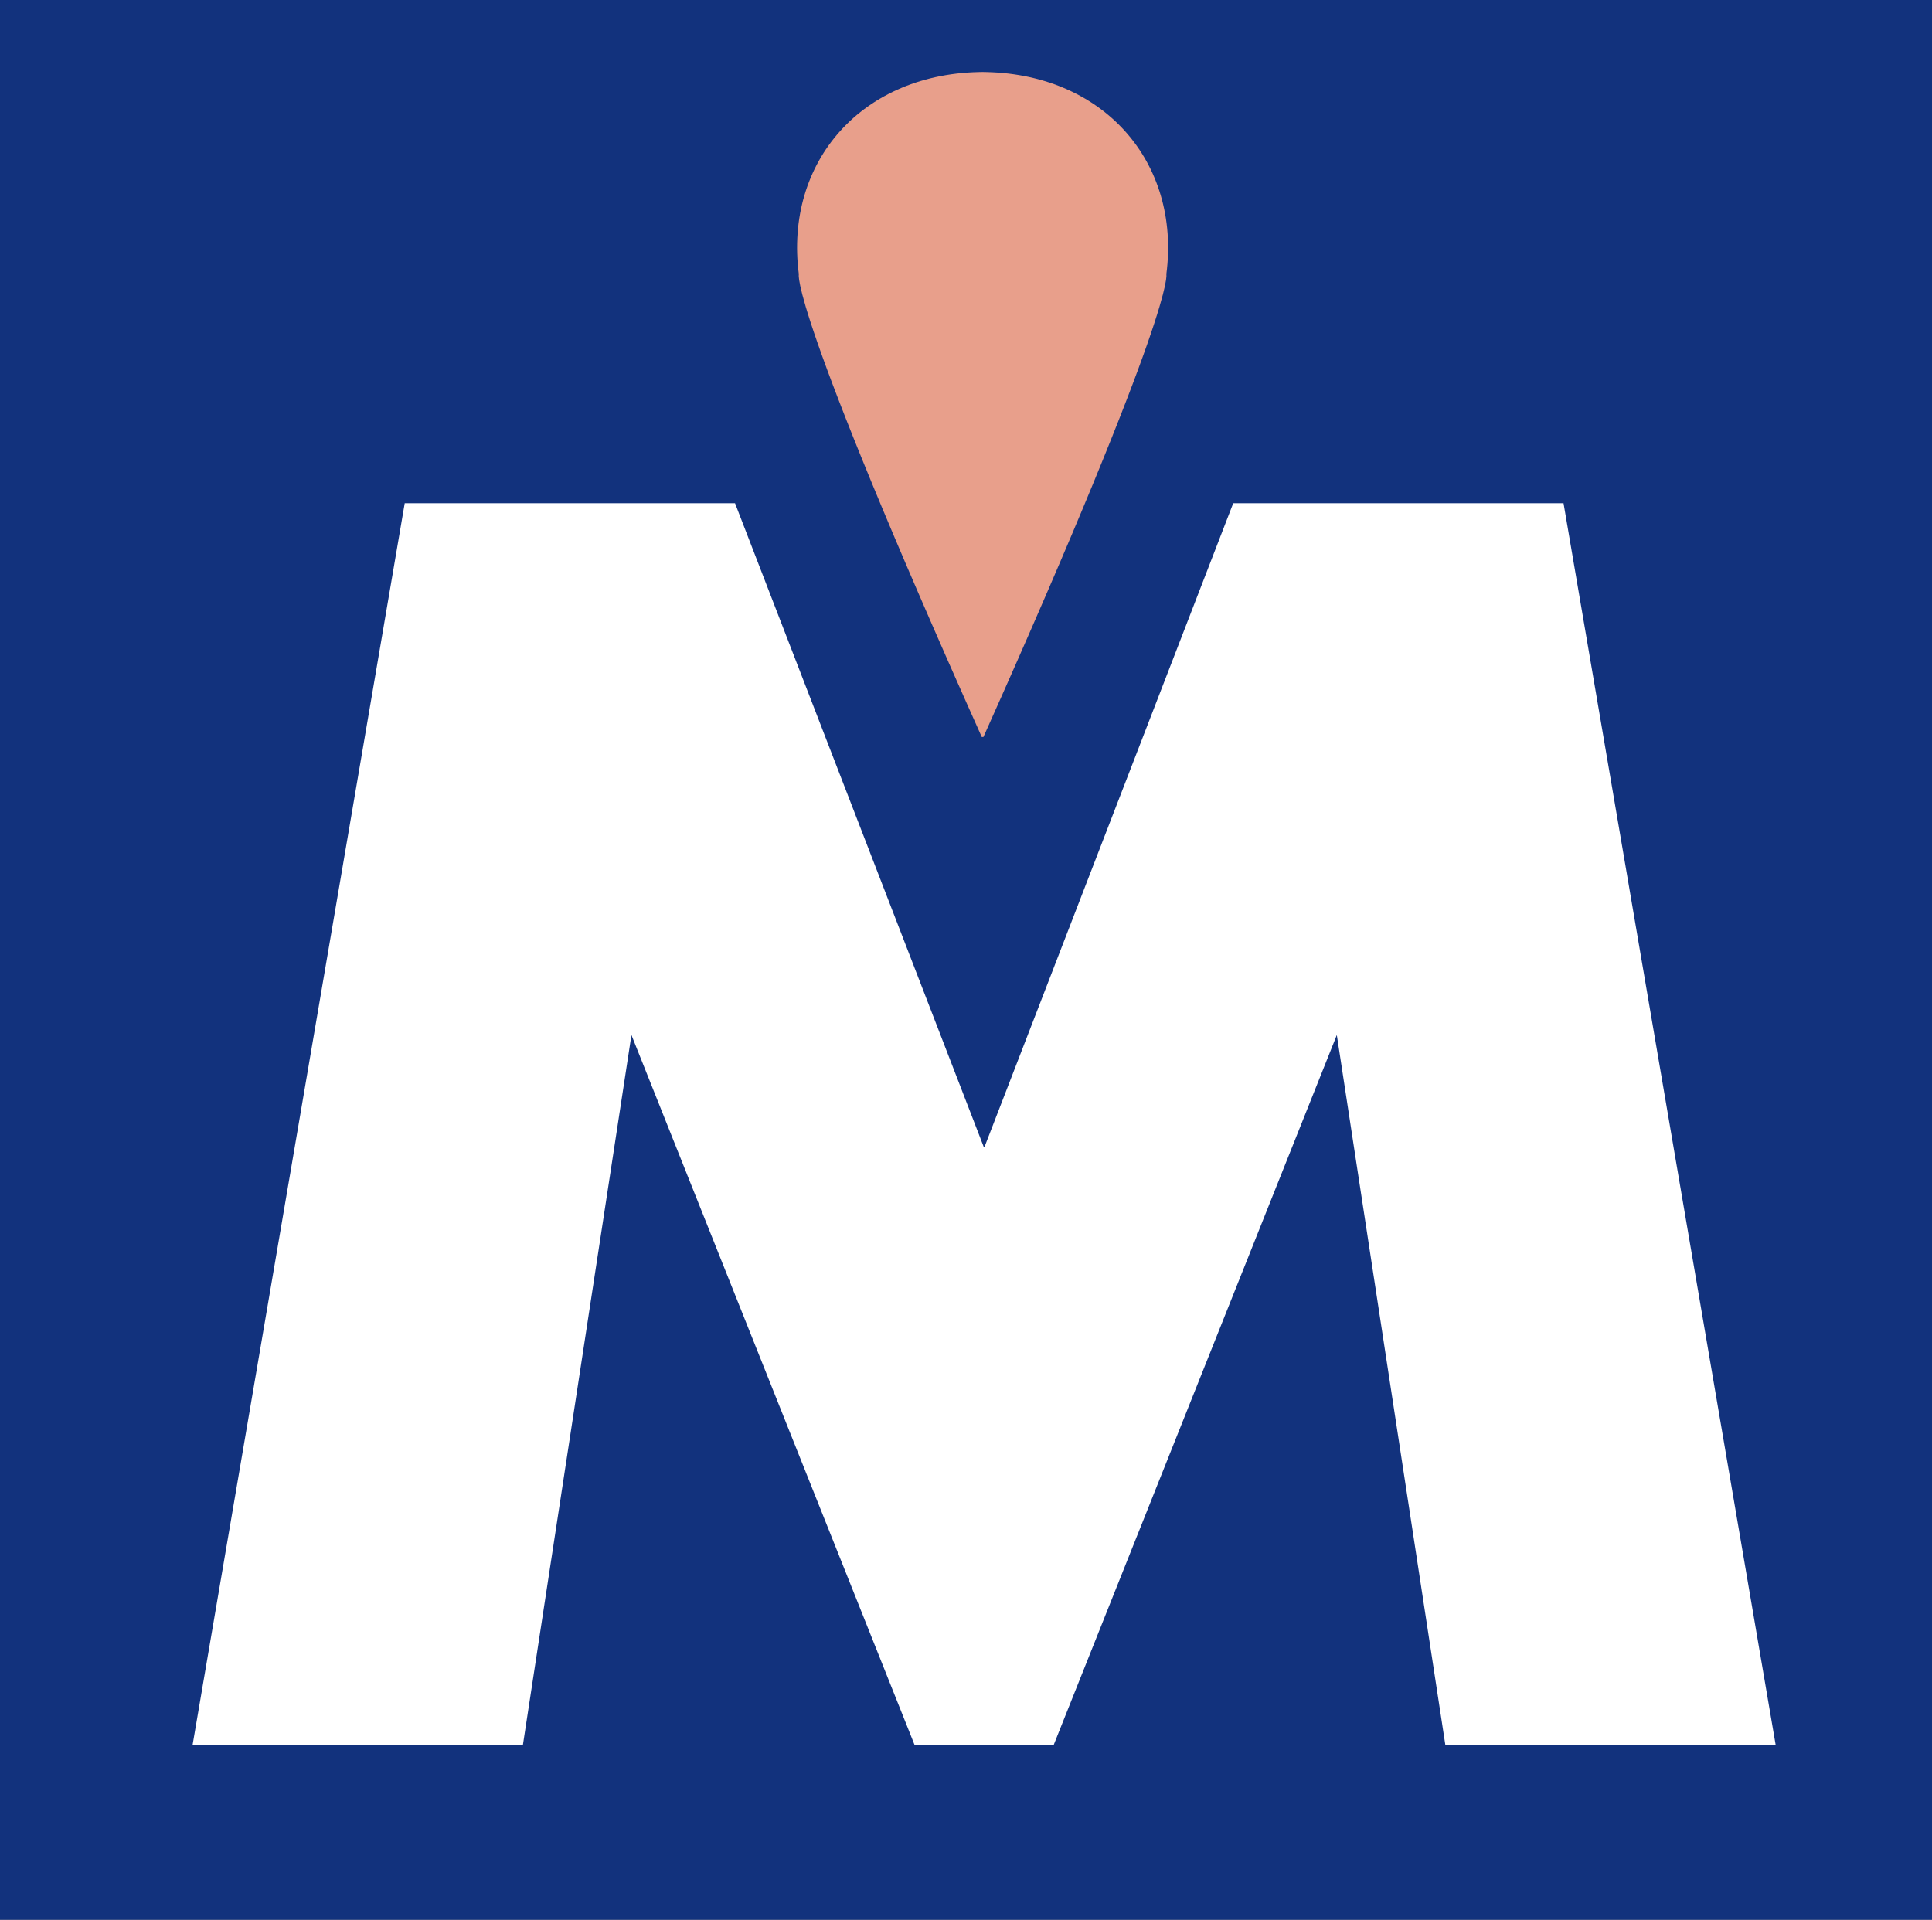
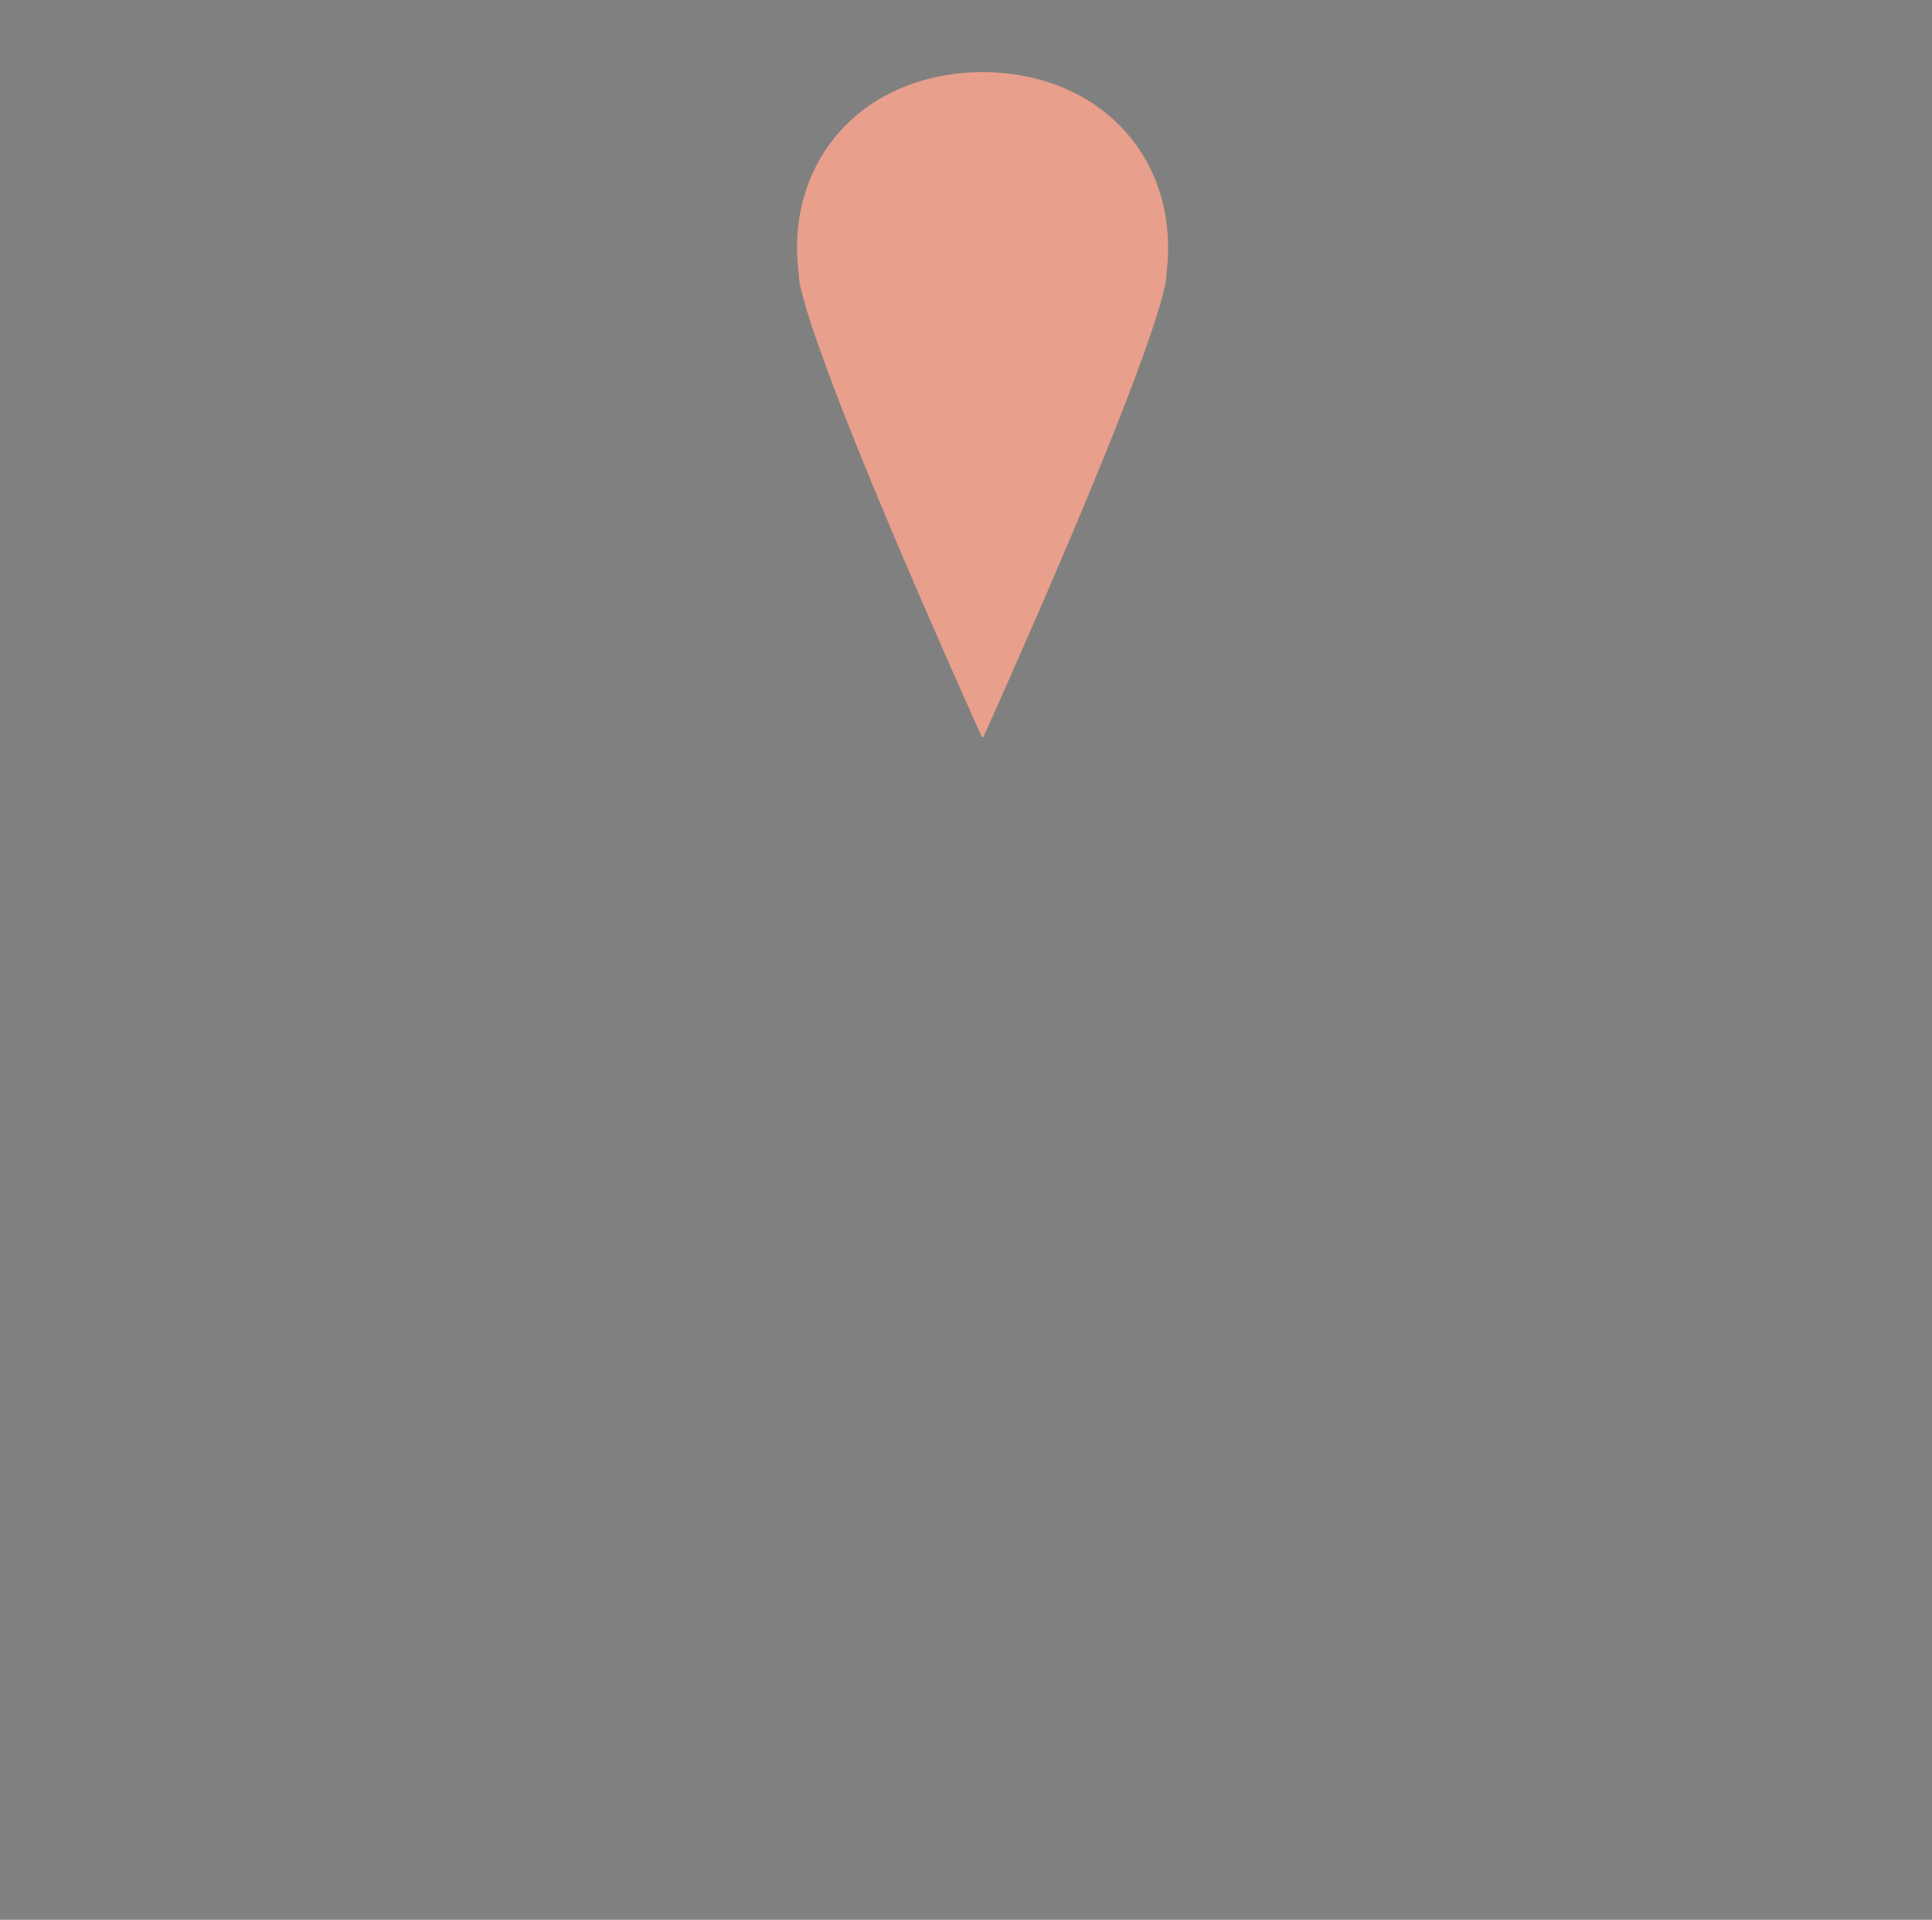
<svg xmlns="http://www.w3.org/2000/svg" version="1.1" id="レイヤー_1" x="0px" y="0px" viewBox="0 0 82.06 81.56" style="enable-background:new 0 0 82.06 81.56;" xml:space="preserve">
  <rect x="0" y="0" width="82.06" height="81.56" fill="#808080" stroke="none" />
  <style type="text/css">
	.st0{fill:#12327D;}
	.st1{fill:#FFFFFF;}
	.st2{fill:#E89F8B;}
</style>
  <g>
-     <path class="st0" d="M80.48,83.45H2.39c-2.09,0-3.78-1.69-3.78-3.78V1.58c0-2.09,1.69-3.78,3.78-3.78h78.08   c2.09,0,3.78,1.69,3.78,3.78v78.08C84.26,81.76,82.57,83.45,80.48,83.45z" />
-     <polygon class="st1" points="41.79,74.14 44.75,74.14 56.78,43.97 61.39,74.13 75.42,74.13 66.41,21.38 52.38,21.38 41.81,48.74    41.79,48.74 31.22,21.38 17.19,21.38 8.18,74.13 22.21,74.13 26.82,43.97 38.85,74.14 41.81,74.14  " />
    <path class="st2" d="M41.66,3.06c5.19,0,8.5,3.82,7.88,8.59c0,0,0.44,1.32-7.77,19.66h-0.07c-8.21-18.34-7.77-19.66-7.77-19.66   c-0.62-4.77,2.68-8.59,7.88-8.59H41.66z" />
  </g>
</svg>